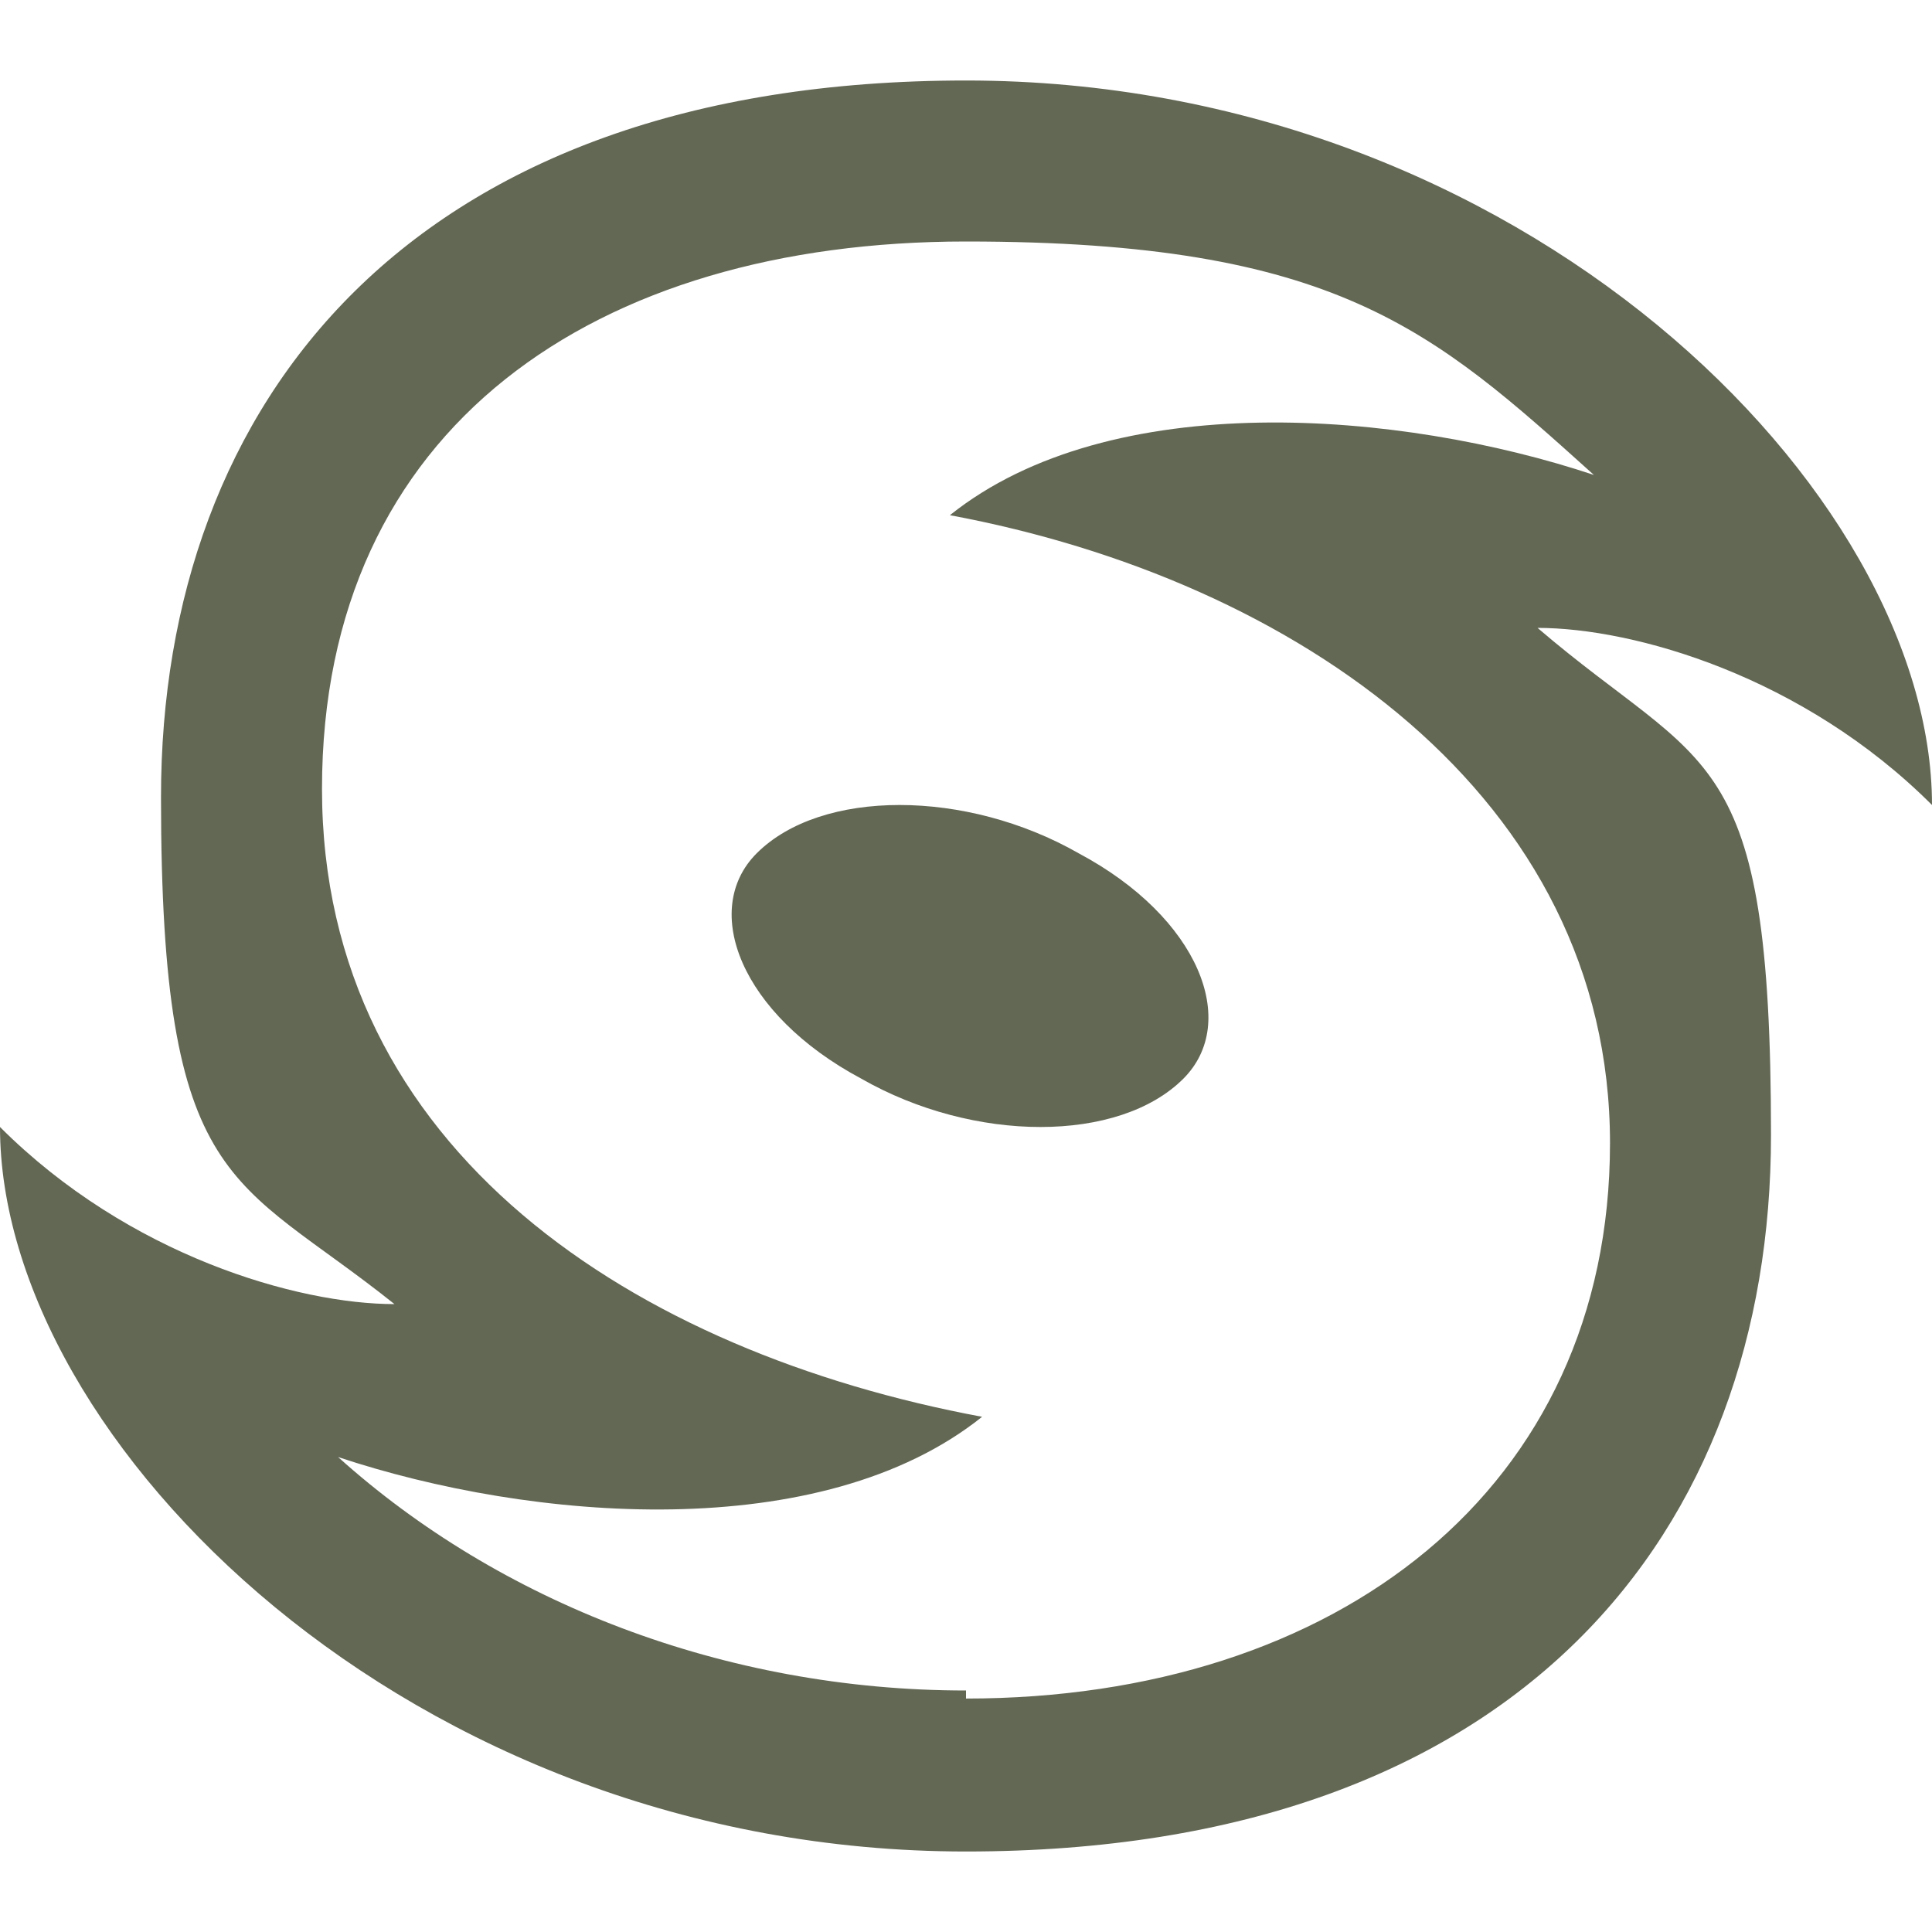
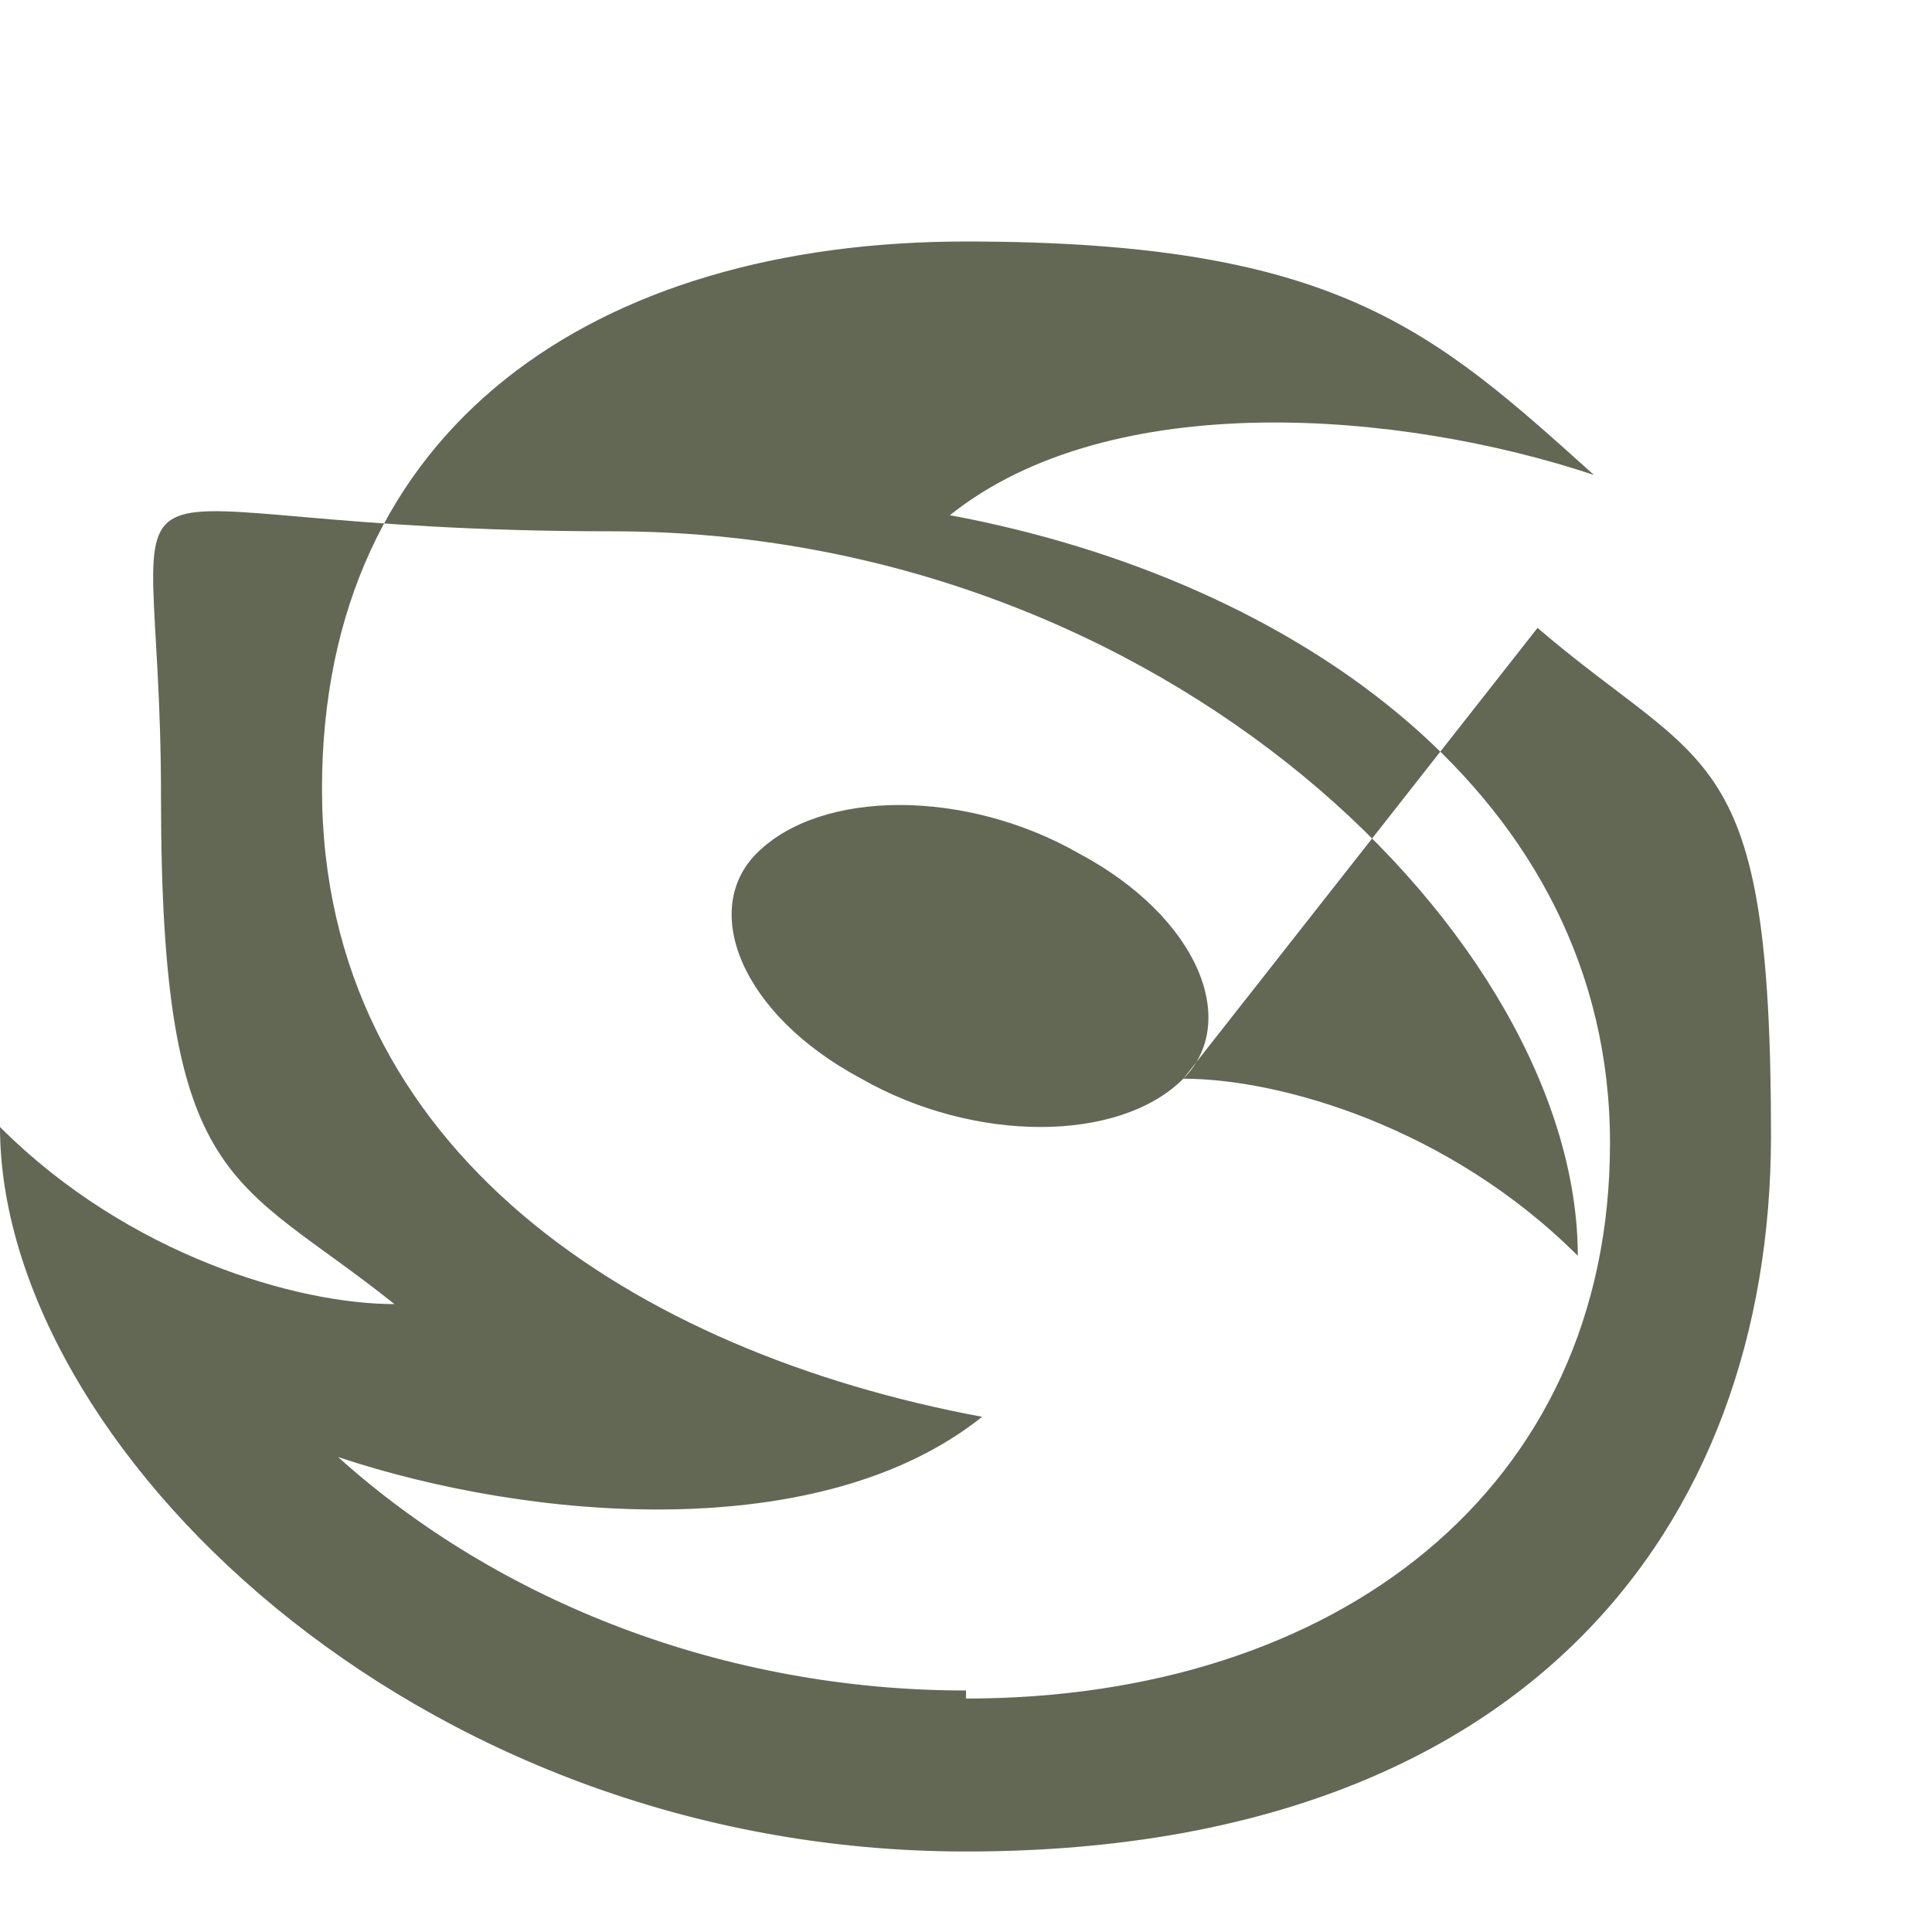
<svg xmlns="http://www.w3.org/2000/svg" viewBox="0 0 24 24" version="1.1" id="Layer_1">
  <defs>
    <style>
      .st0 {
        fill: #636855;
      }
    </style>
  </defs>
-   <path d="M14.7,13.4c-.8.8-2.6.8-4,0-1.5-.8-2-2.1-1.3-2.8.8-.8,2.6-.8,4,0,1.5.8,2,2.1,1.3,2.8ZM19.1,7.8c1.2,0,3.3.6,4.9,2.2,0-3.9-5.1-9-12-9S2,5,2,9.9s.9,4.7,2.9,6.3c-1.2,0-3.3-.6-4.9-2.2,0,3.9,5.1,9,12,9s10-4,10-8.9-.8-4.5-2.9-6.3ZM12,21c-3,0-5.8-1.1-7.8-2.9,2.4.8,6,1.1,8-.5-4.3-.8-8.2-3.3-8.2-7.8S7.4,3,12,3s5.8,1.1,7.8,2.9c-2.4-.8-6-1.1-8,.5,4.3.8,8.2,3.5,8.2,7.8s-3.4,6.9-8,6.9Z" class="st0" />
+   <path d="M14.7,13.4c-.8.8-2.6.8-4,0-1.5-.8-2-2.1-1.3-2.8.8-.8,2.6-.8,4,0,1.5.8,2,2.1,1.3,2.8Zc1.2,0,3.3.6,4.9,2.2,0-3.9-5.1-9-12-9S2,5,2,9.9s.9,4.7,2.9,6.3c-1.2,0-3.3-.6-4.9-2.2,0,3.9,5.1,9,12,9s10-4,10-8.9-.8-4.5-2.9-6.3ZM12,21c-3,0-5.8-1.1-7.8-2.9,2.4.8,6,1.1,8-.5-4.3-.8-8.2-3.3-8.2-7.8S7.4,3,12,3s5.8,1.1,7.8,2.9c-2.4-.8-6-1.1-8,.5,4.3.8,8.2,3.5,8.2,7.8s-3.4,6.9-8,6.9Z" class="st0" />
</svg>